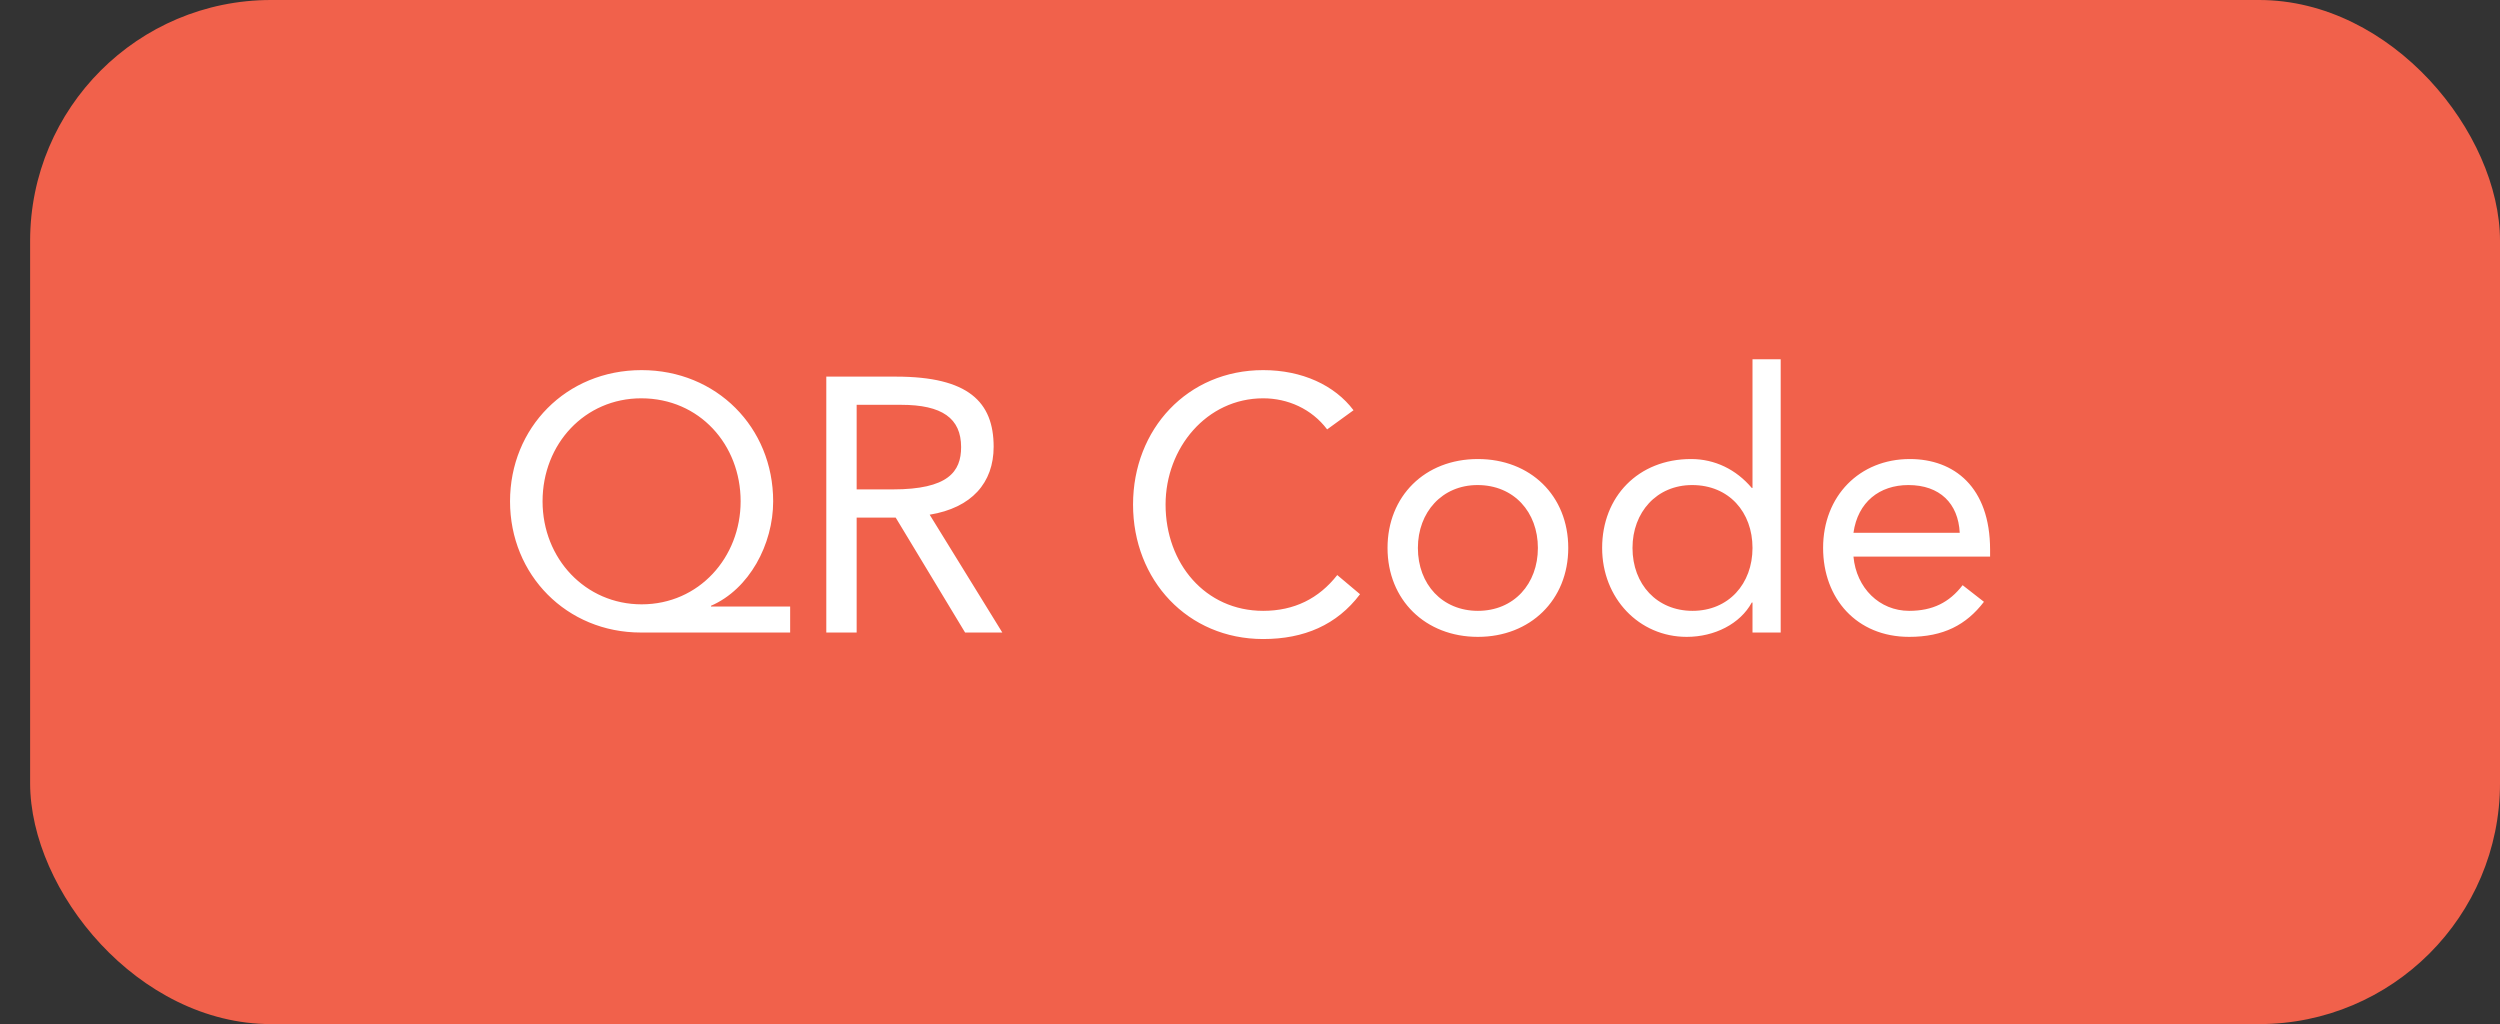
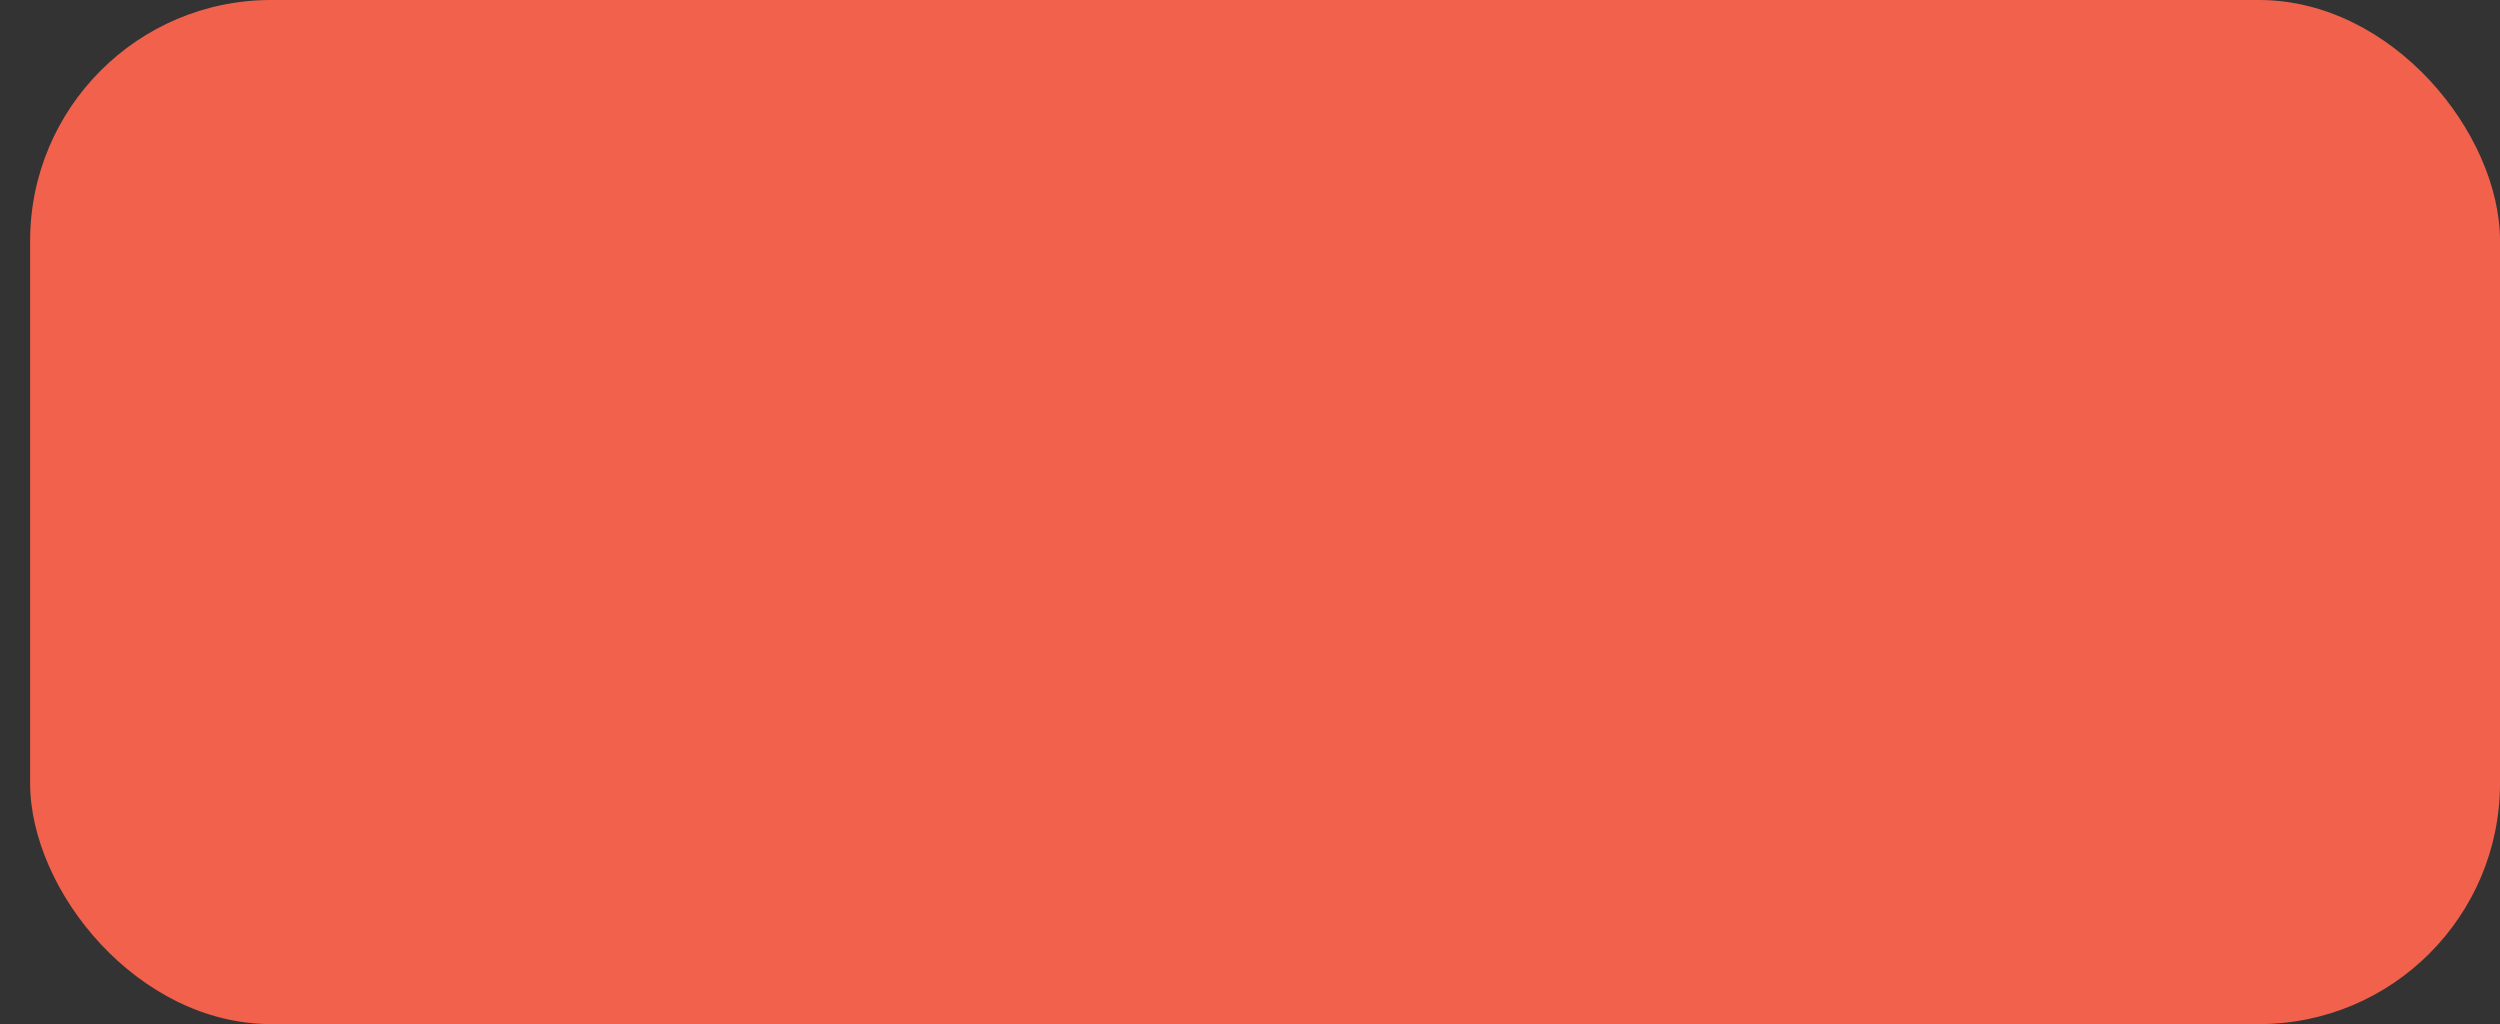
<svg xmlns="http://www.w3.org/2000/svg" width="83" height="34" viewBox="0 0 83 34" fill="none">
  <rect x="0" y="0" width="83" height="34" fill="#333333" stroke="none" />
  <style>
.fill-fade{
	animation: fadding 2s infinite linear;
}
@keyframes fadding{
	0%{fill-opacity: 0}
	50%{fill-opacity: 0.5}
	100%{fill-opacity: 0}
}
</style>
  <rect x="1" width="82" height="34" rx="8" fill="#F1614B" class="fill-fade" />
-   <path d="M21.301 12.288C23.785 12.288 25.669 14.184 25.669 16.644C25.669 18.072 24.877 19.56 23.605 20.112V20.136H26.233V21H21.277C18.817 21 16.933 19.092 16.933 16.644C16.933 14.208 18.793 12.288 21.301 12.288ZM18.013 16.644C18.013 18.552 19.441 20.064 21.301 20.064C23.209 20.064 24.589 18.504 24.589 16.644C24.589 14.76 23.221 13.224 21.289 13.224C19.417 13.224 18.013 14.736 18.013 16.644ZM28.441 21H27.433V12.504H29.749C32.149 12.504 32.989 13.344 32.989 14.832C32.989 16.032 32.257 16.86 30.865 17.088L33.277 21H32.041L29.737 17.184H28.441V21ZM28.441 16.248H29.641C31.477 16.248 31.909 15.66 31.909 14.844C31.909 13.884 31.273 13.44 29.917 13.44H28.441V16.248ZM41.937 12.288C43.233 12.288 44.313 12.792 44.937 13.62L44.061 14.256C43.545 13.572 42.753 13.224 41.937 13.224C40.065 13.224 38.697 14.868 38.697 16.752C38.697 18.708 40.017 20.28 41.937 20.28C42.969 20.28 43.785 19.872 44.397 19.092L45.153 19.728C44.385 20.748 43.293 21.216 41.937 21.216C39.429 21.216 37.617 19.26 37.617 16.752C37.617 14.244 39.429 12.288 41.937 12.288ZM49.066 15.24C50.806 15.24 52.066 16.452 52.066 18.192C52.066 19.92 50.806 21.144 49.066 21.144C47.326 21.144 46.066 19.92 46.066 18.192C46.066 16.476 47.302 15.24 49.066 15.24ZM47.074 18.192C47.074 19.404 47.89 20.28 49.066 20.28C50.266 20.28 51.058 19.38 51.058 18.192C51.058 17.004 50.266 16.104 49.054 16.104C47.878 16.104 47.074 17.004 47.074 18.192ZM55.999 21.144C54.415 21.144 53.191 19.86 53.191 18.192C53.191 16.488 54.391 15.24 56.143 15.24C56.935 15.24 57.643 15.588 58.159 16.2H58.183V11.928H59.119V21H58.183V20.004H58.159C57.775 20.712 56.923 21.144 55.999 21.144ZM54.199 18.192C54.199 19.404 55.015 20.28 56.191 20.28C57.391 20.28 58.183 19.38 58.183 18.192C58.183 17.004 57.403 16.104 56.179 16.104C55.003 16.104 54.199 17.004 54.199 18.192ZM63.407 15.24C64.871 15.24 66.071 16.164 66.071 18.252V18.48H61.535C61.631 19.524 62.399 20.28 63.383 20.28C64.163 20.28 64.715 20.004 65.159 19.428L65.867 19.98C65.279 20.748 64.523 21.144 63.383 21.144C61.643 21.144 60.527 19.872 60.527 18.192C60.527 16.464 61.739 15.24 63.407 15.24ZM65.063 17.688C65.015 16.716 64.403 16.104 63.359 16.104C62.399 16.104 61.679 16.668 61.535 17.688H65.063Z" fill="white" />
</svg>